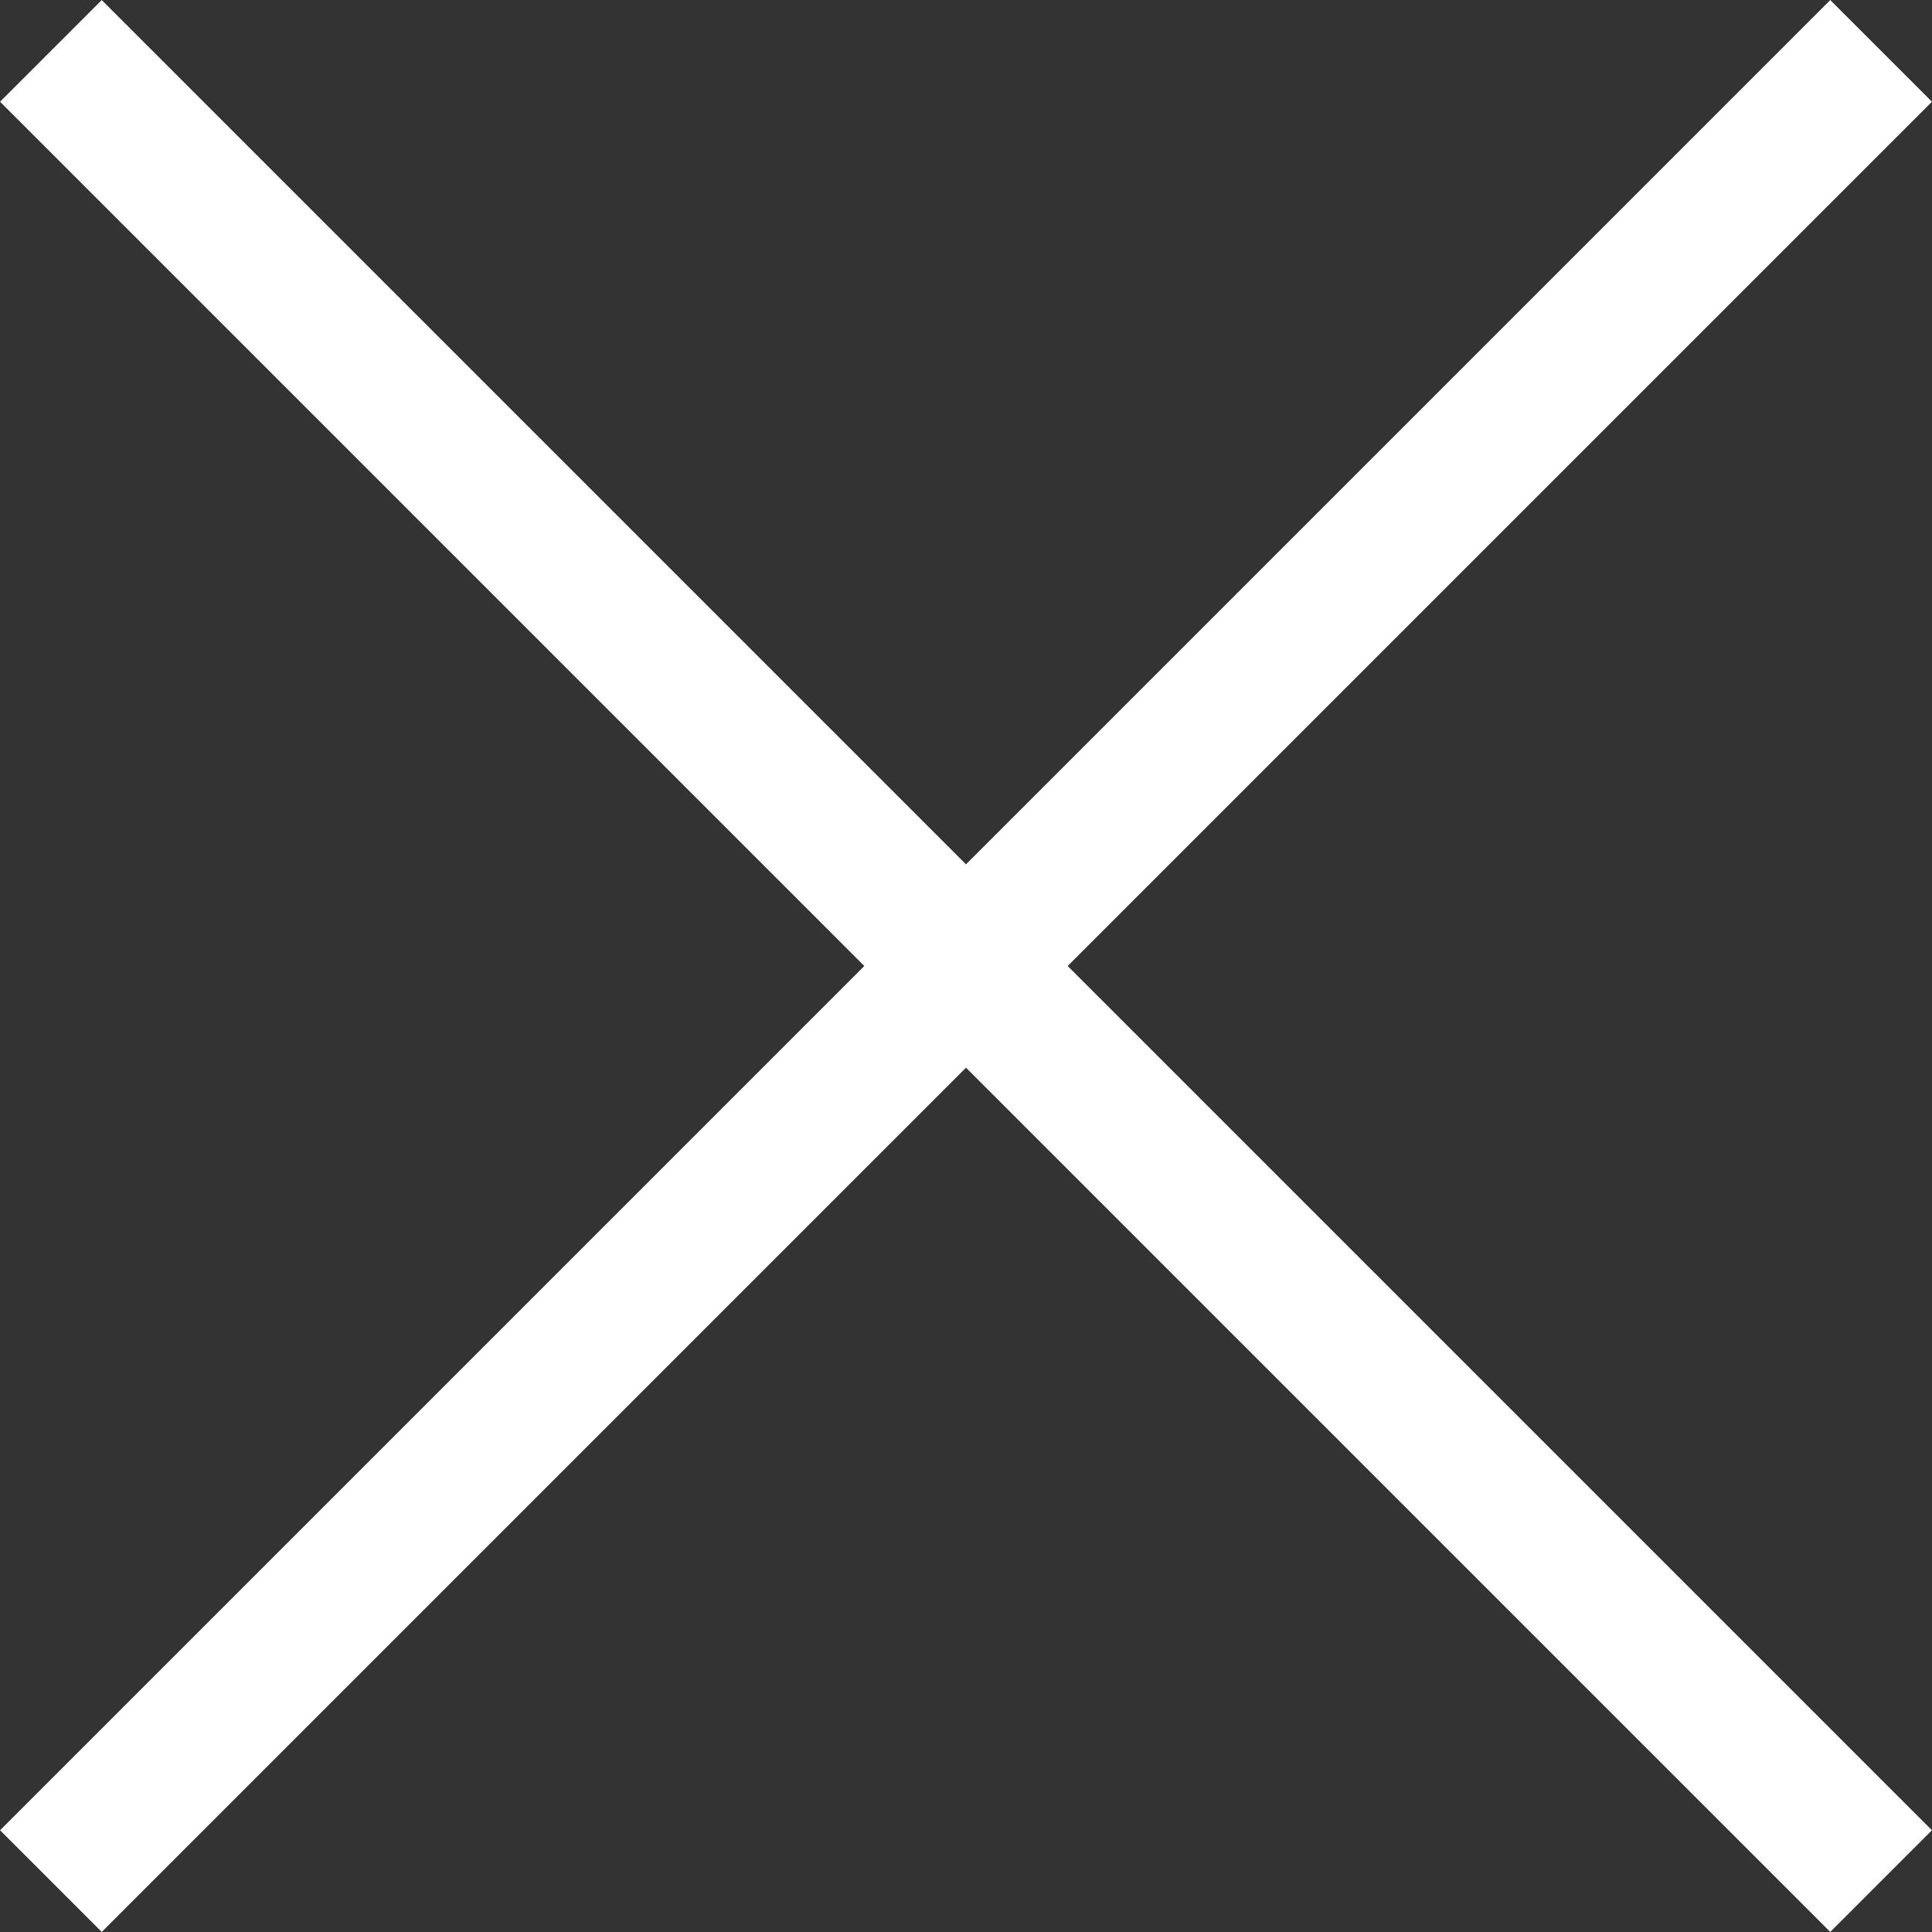
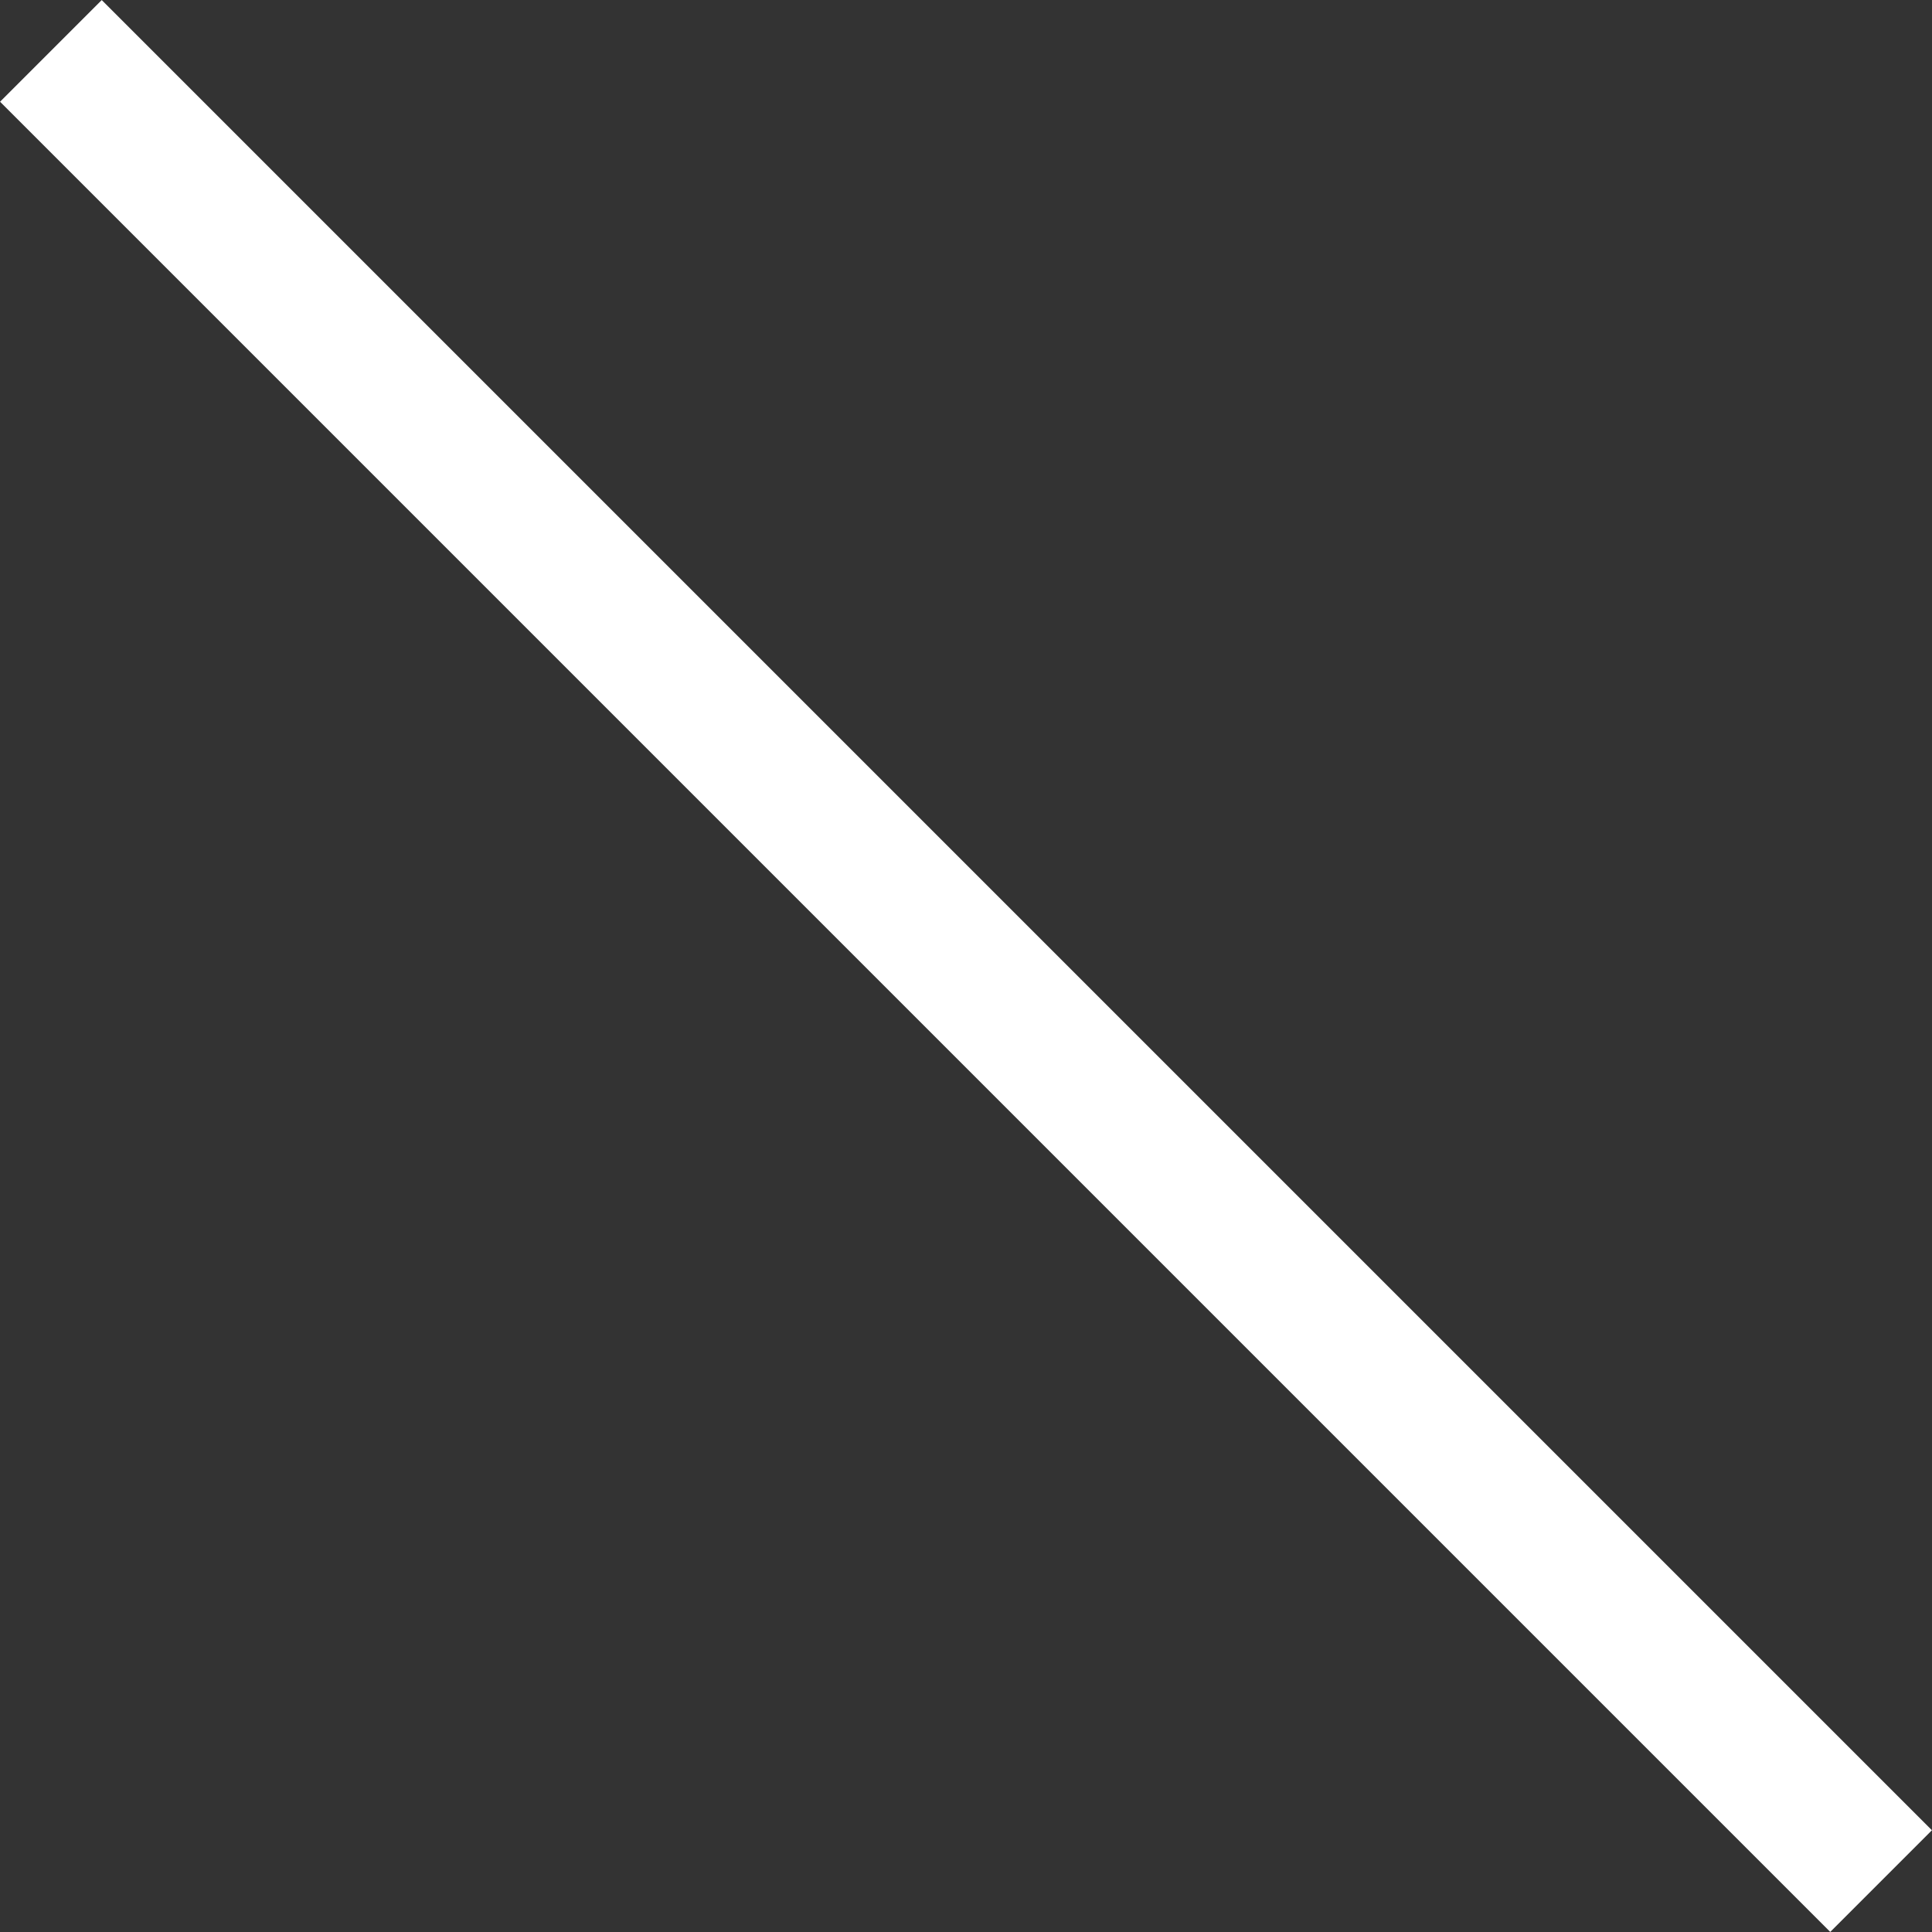
<svg xmlns="http://www.w3.org/2000/svg" width="13.436" height="13.436" viewBox="0 0 13.436 13.436">
  <rect x="0" y="0" width="13.436" height="13.436" fill="#333333" stroke="none" />
  <g id="Group_285" data-name="Group 285" transform="translate(-18.283 -19.146)">
    <line id="Line_28" data-name="Line 28" x2="18" transform="translate(18.637 19.5) rotate(45)" fill="none" stroke="#fff" stroke-width="1" />
-     <line id="Line_29" data-name="Line 29" x2="18" transform="translate(31.365 19.5) rotate(135)" fill="none" stroke="#fff" stroke-width="1" />
  </g>
</svg>